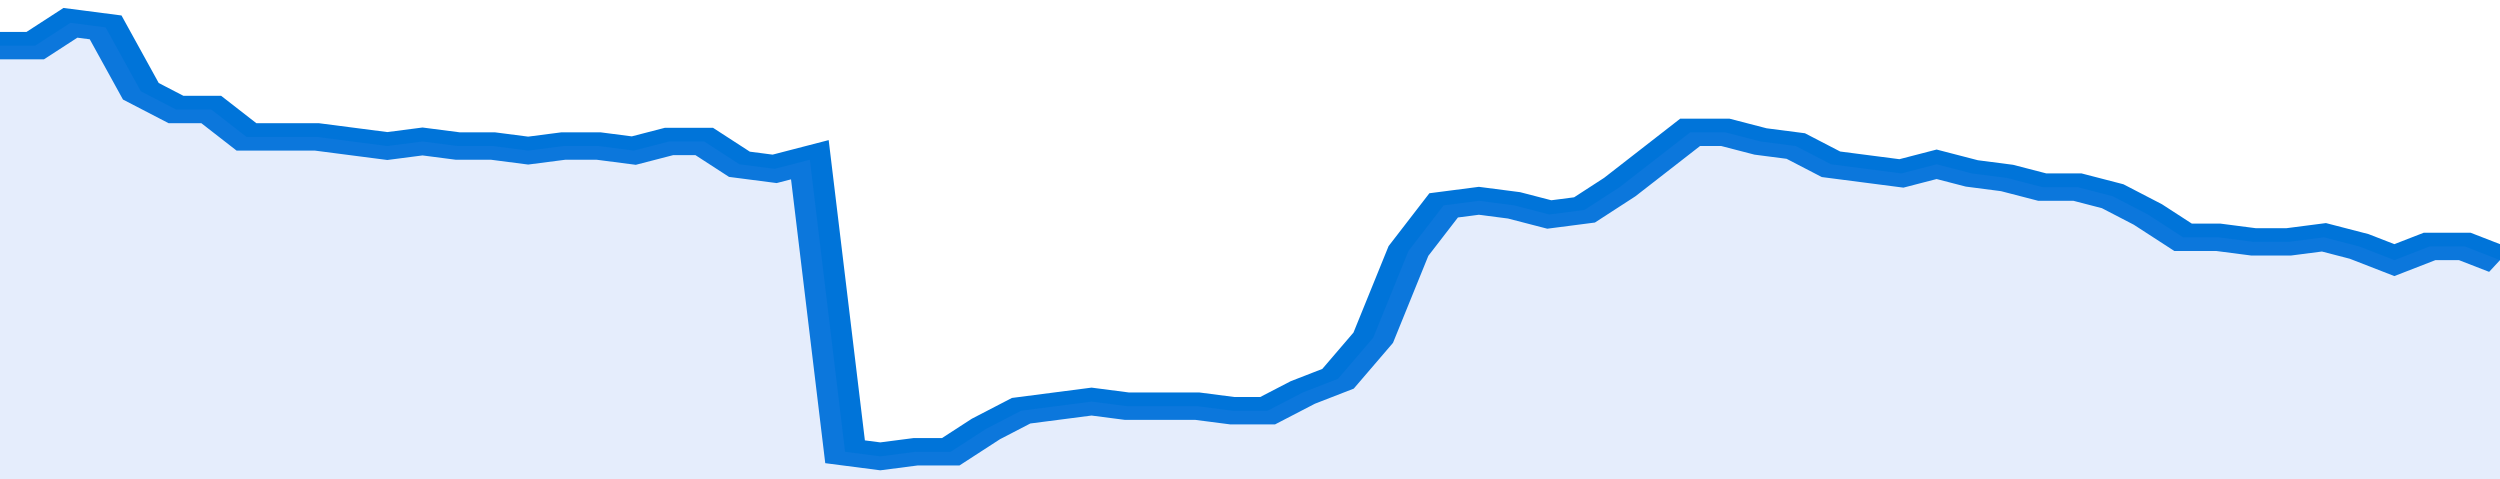
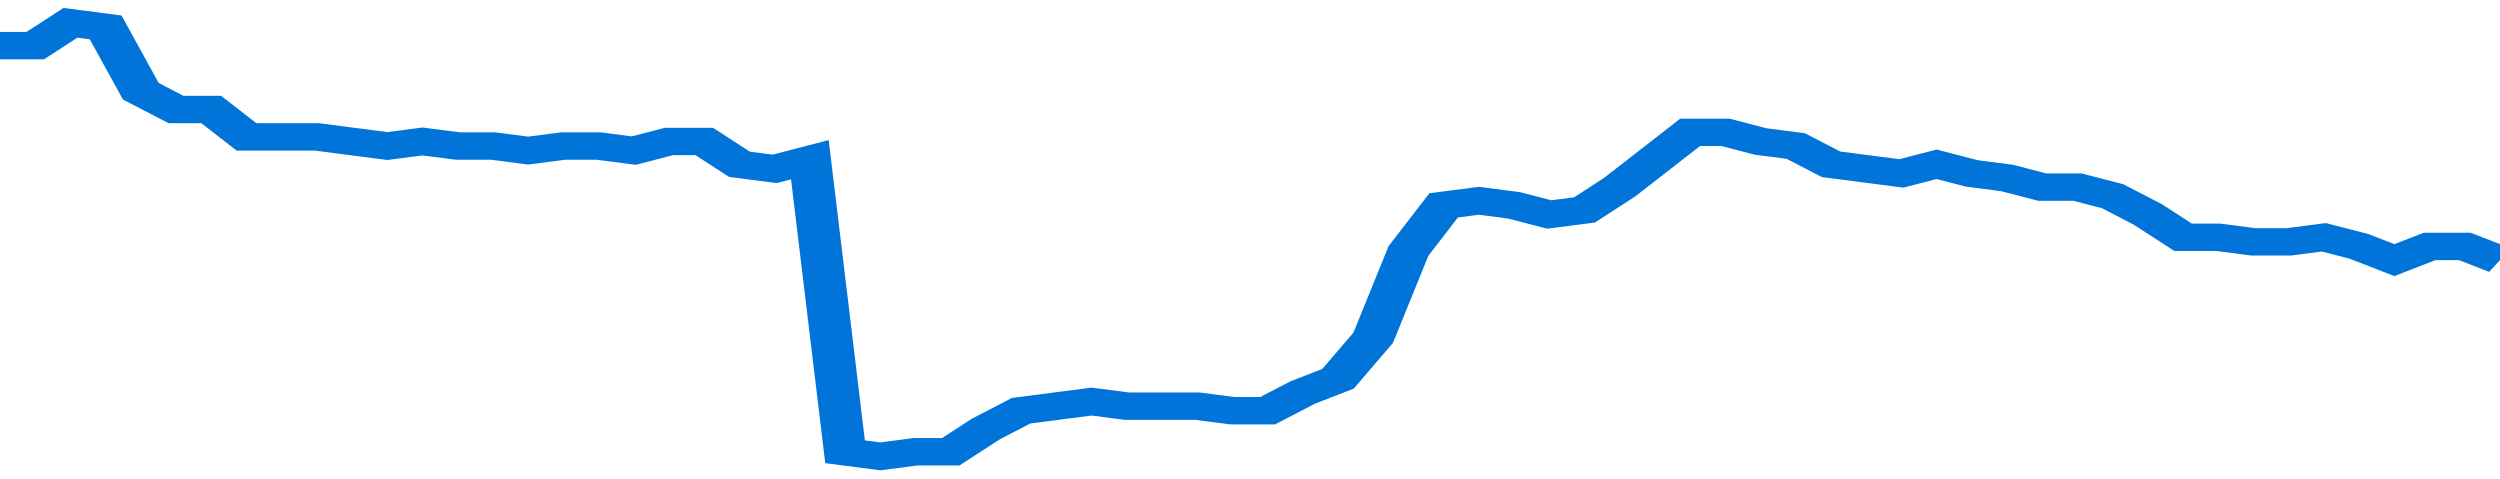
<svg xmlns="http://www.w3.org/2000/svg" viewBox="0 0 355 105" width="120" height="23" preserveAspectRatio="none">
  <polyline fill="none" stroke="#0074d9" stroke-width="6" points="0, 10 5, 10 10, 5 15, 6 20, 20 25, 24 30, 24 35, 30 40, 30 45, 30 50, 31 55, 32 60, 31 65, 32 70, 32 75, 33 80, 32 85, 32 90, 33 95, 31 100, 31 105, 36 110, 37 115, 35 120, 99 125, 100 130, 99 135, 99 140, 94 145, 90 150, 89 155, 88 160, 89 165, 89 170, 89 175, 90 180, 90 185, 86 190, 83 195, 74 200, 55 205, 45 210, 44 215, 45 220, 47 225, 46 230, 41 235, 35 240, 29 245, 29 250, 31 255, 32 260, 36 265, 37 270, 38 275, 36 280, 38 285, 39 290, 41 295, 41 300, 43 305, 47 310, 52 315, 52 320, 53 325, 53 330, 52 335, 54 340, 57 345, 54 350, 54 355, 57 355, 57 "> </polyline>
-   <polygon fill="#5085ec" opacity="0.15" points="0, 105 0, 10 5, 10 10, 5 15, 6 20, 20 25, 24 30, 24 35, 30 40, 30 45, 30 50, 31 55, 32 60, 31 65, 32 70, 32 75, 33 80, 32 85, 32 90, 33 95, 31 100, 31 105, 36 110, 37 115, 35 120, 99 125, 100 130, 99 135, 99 140, 94 145, 90 150, 89 155, 88 160, 89 165, 89 170, 89 175, 90 180, 90 185, 86 190, 83 195, 74 200, 55 205, 45 210, 44 215, 45 220, 47 225, 46 230, 41 235, 35 240, 29 245, 29 250, 31 255, 32 260, 36 265, 37 270, 38 275, 36 280, 38 285, 39 290, 41 295, 41 300, 43 305, 47 310, 52 315, 52 320, 53 325, 53 330, 52 335, 54 340, 57 345, 54 350, 54 355, 57 355, 105 " />
</svg>